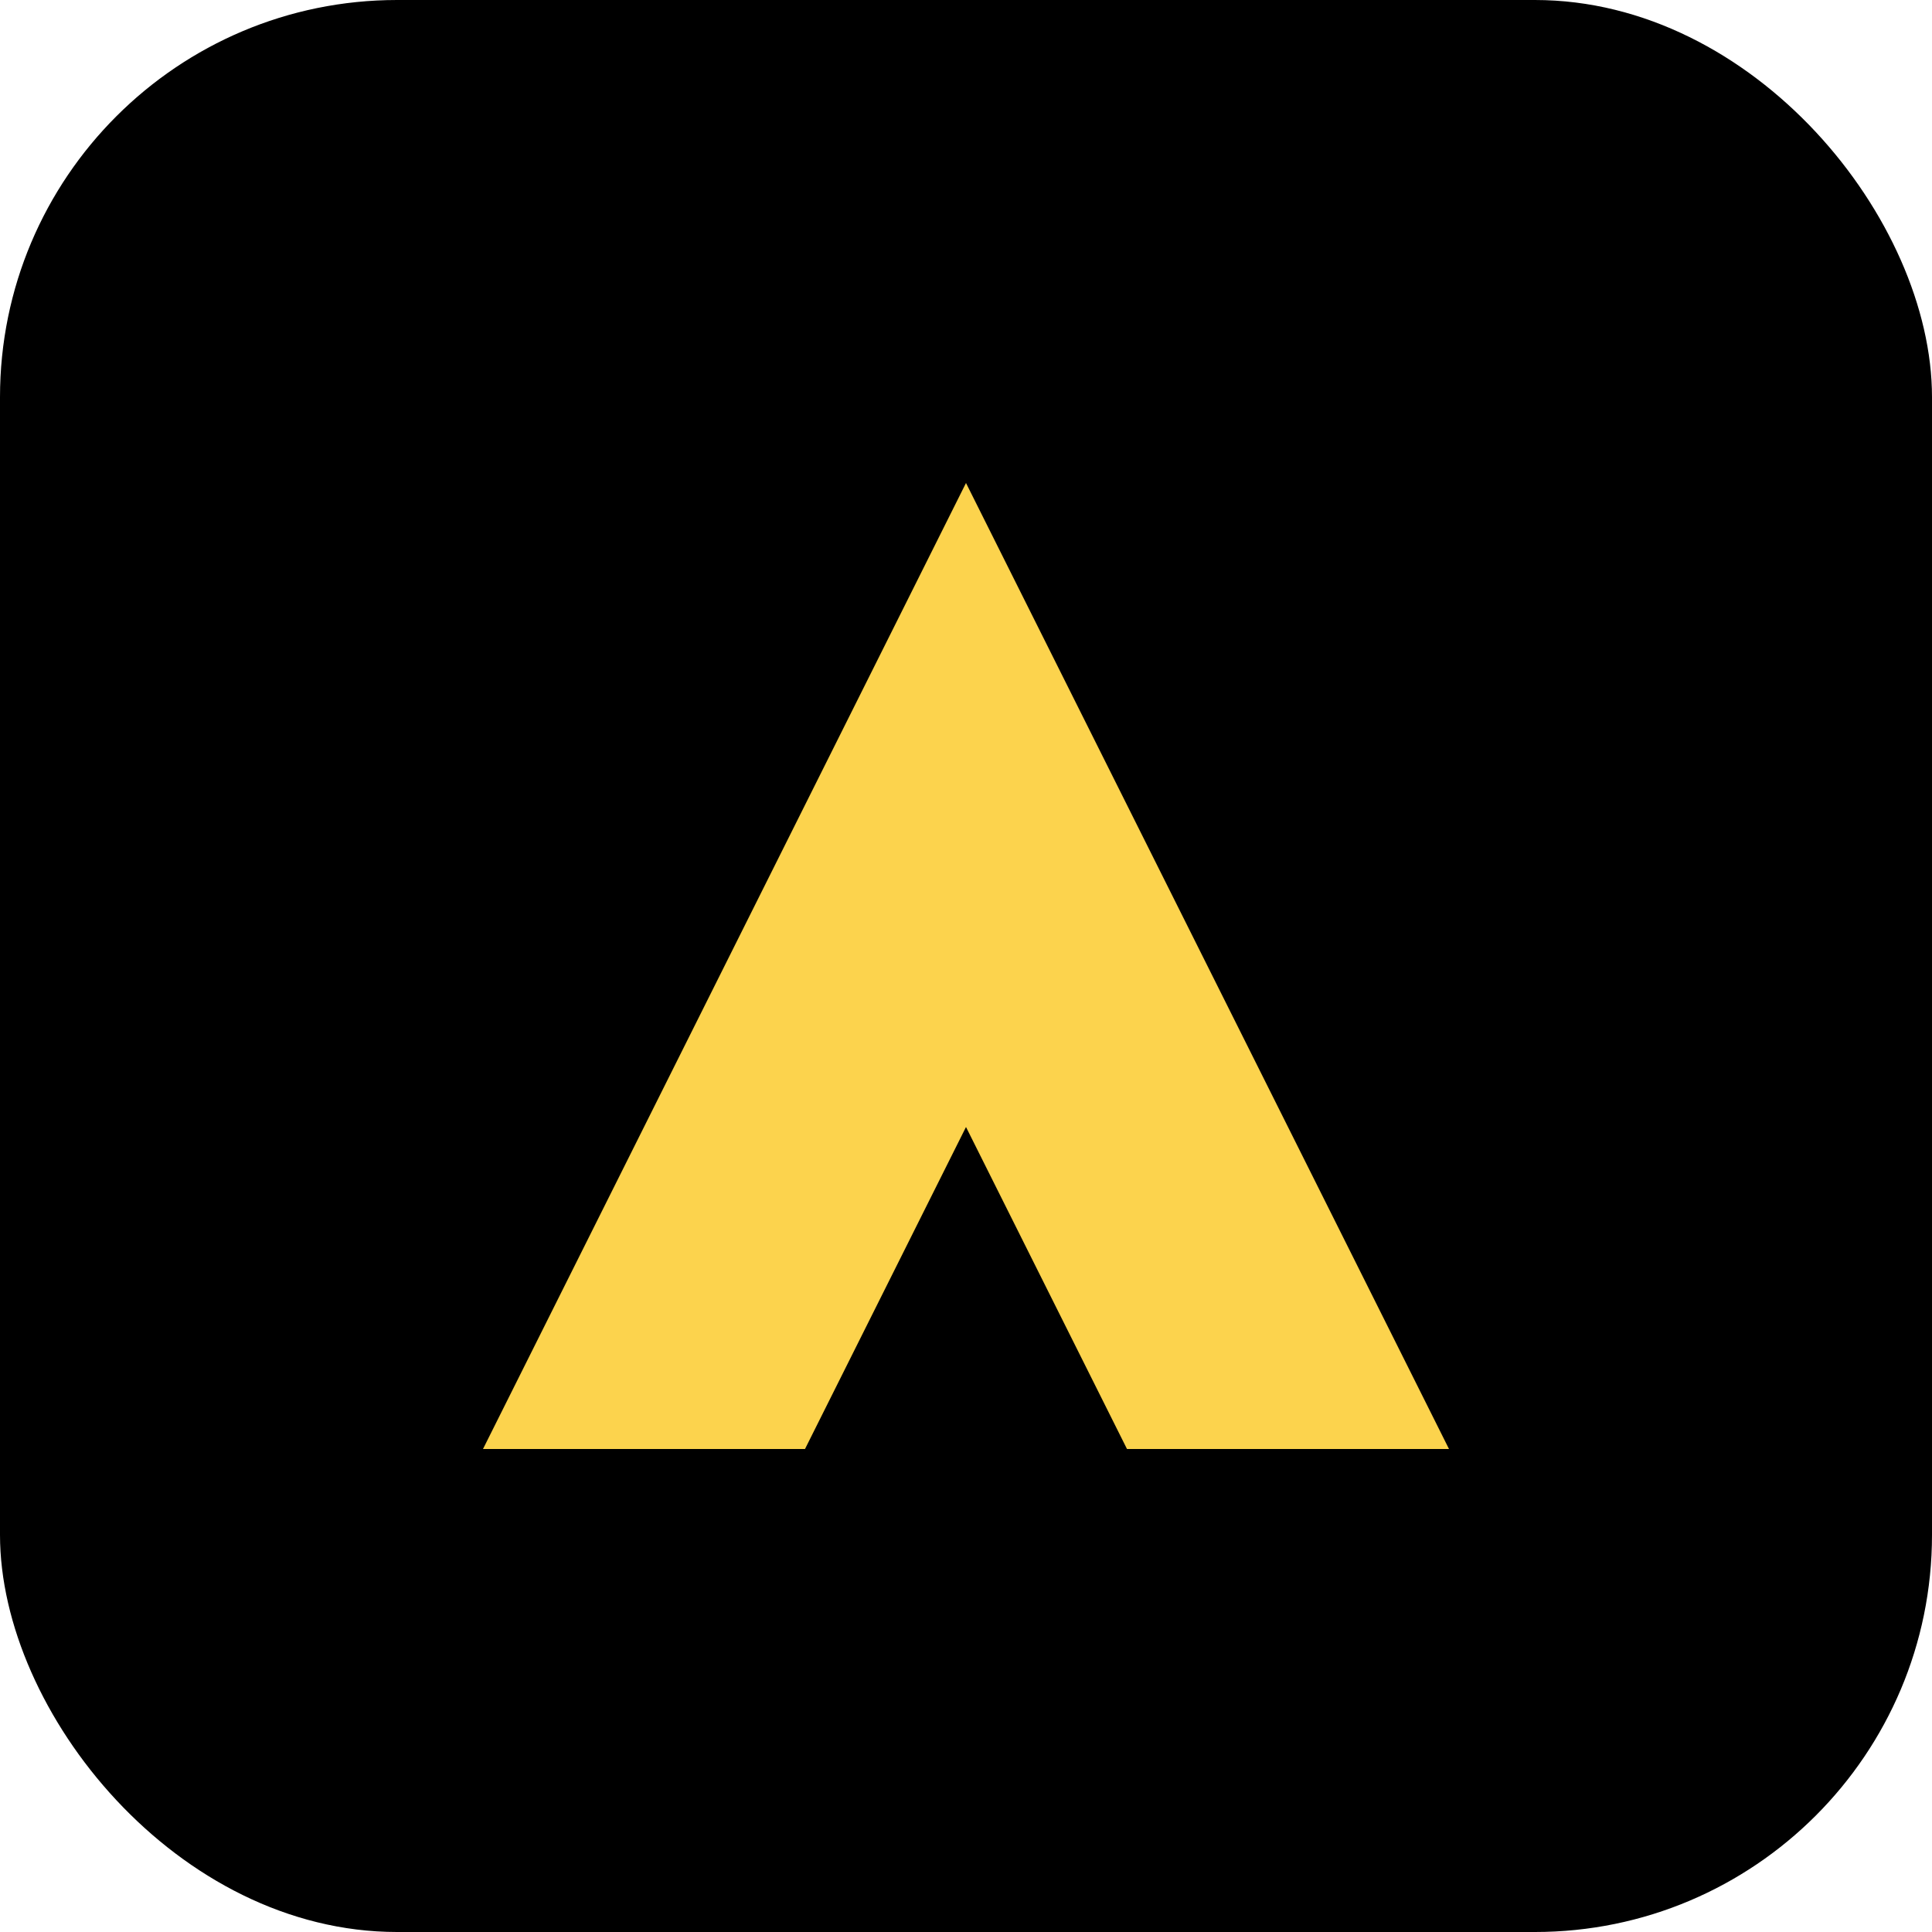
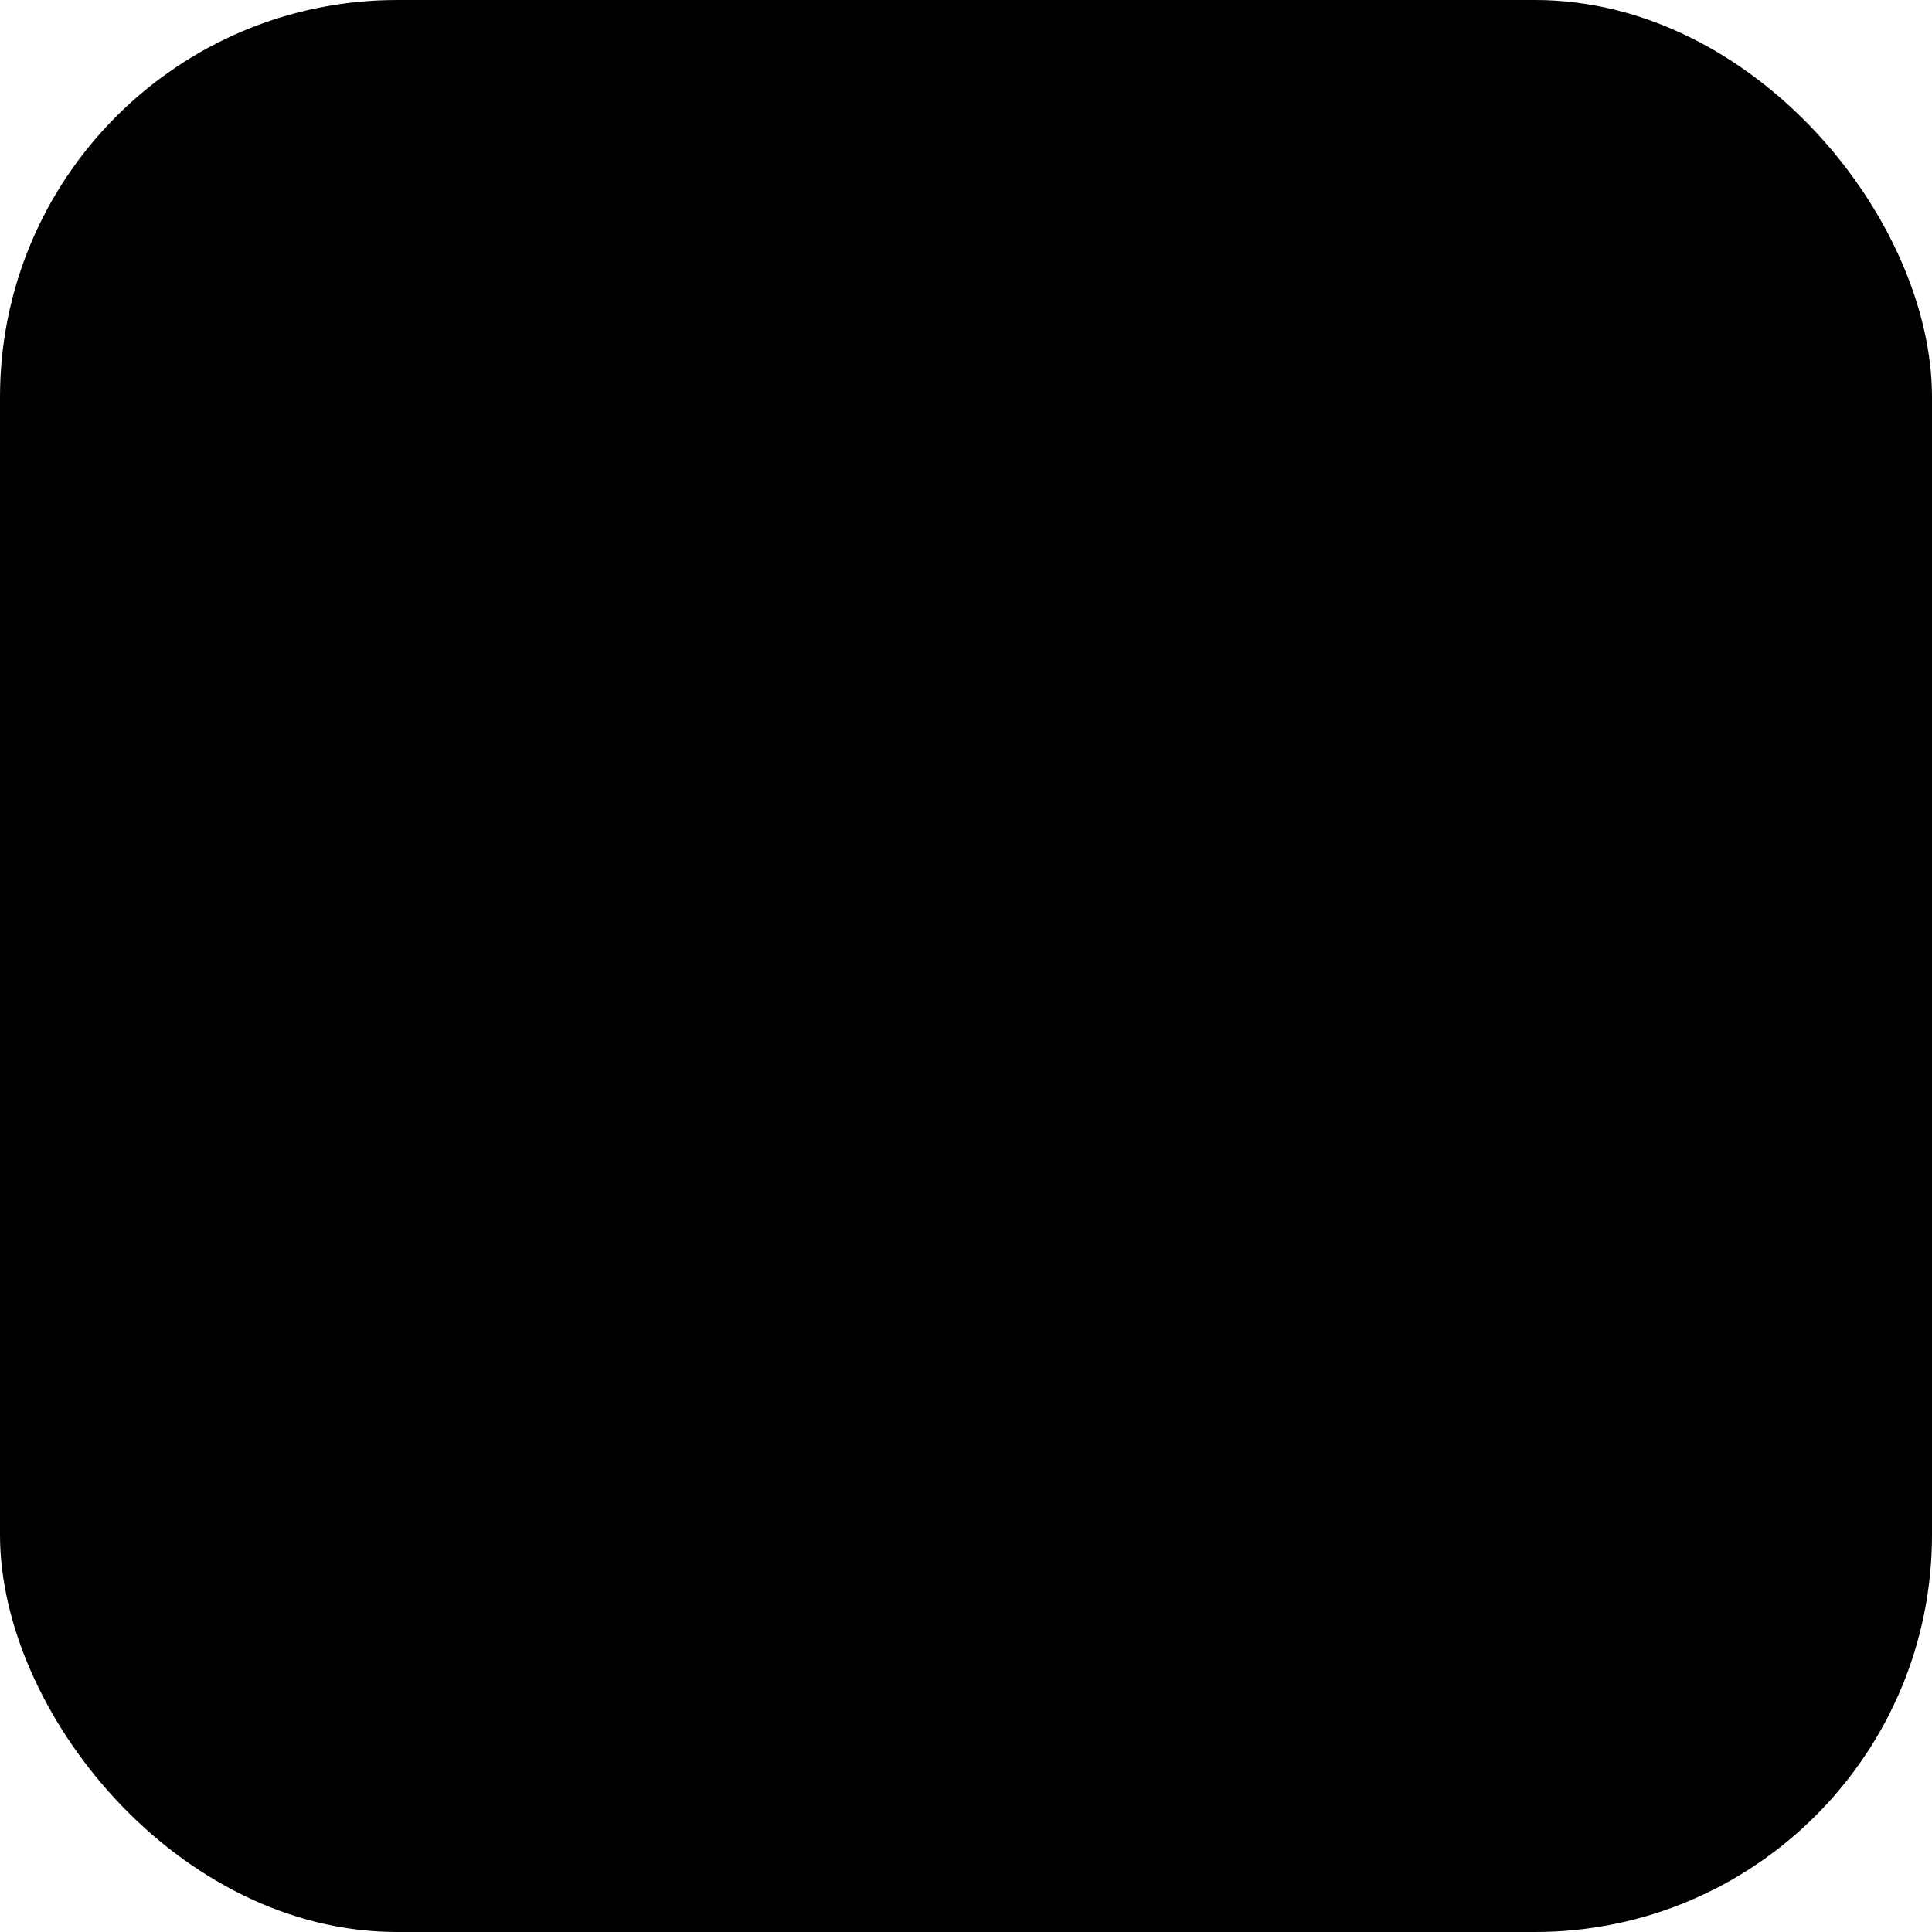
<svg xmlns="http://www.w3.org/2000/svg" width="180" height="180" viewBox="0 0 180 180" fill="none">
  <rect width="180" height="180" rx="37" fill="#000000" />
-   <path d="M90 45L135 135H105L90 105L75 135H45L90 45Z" fill="#FCD34D" />
</svg>